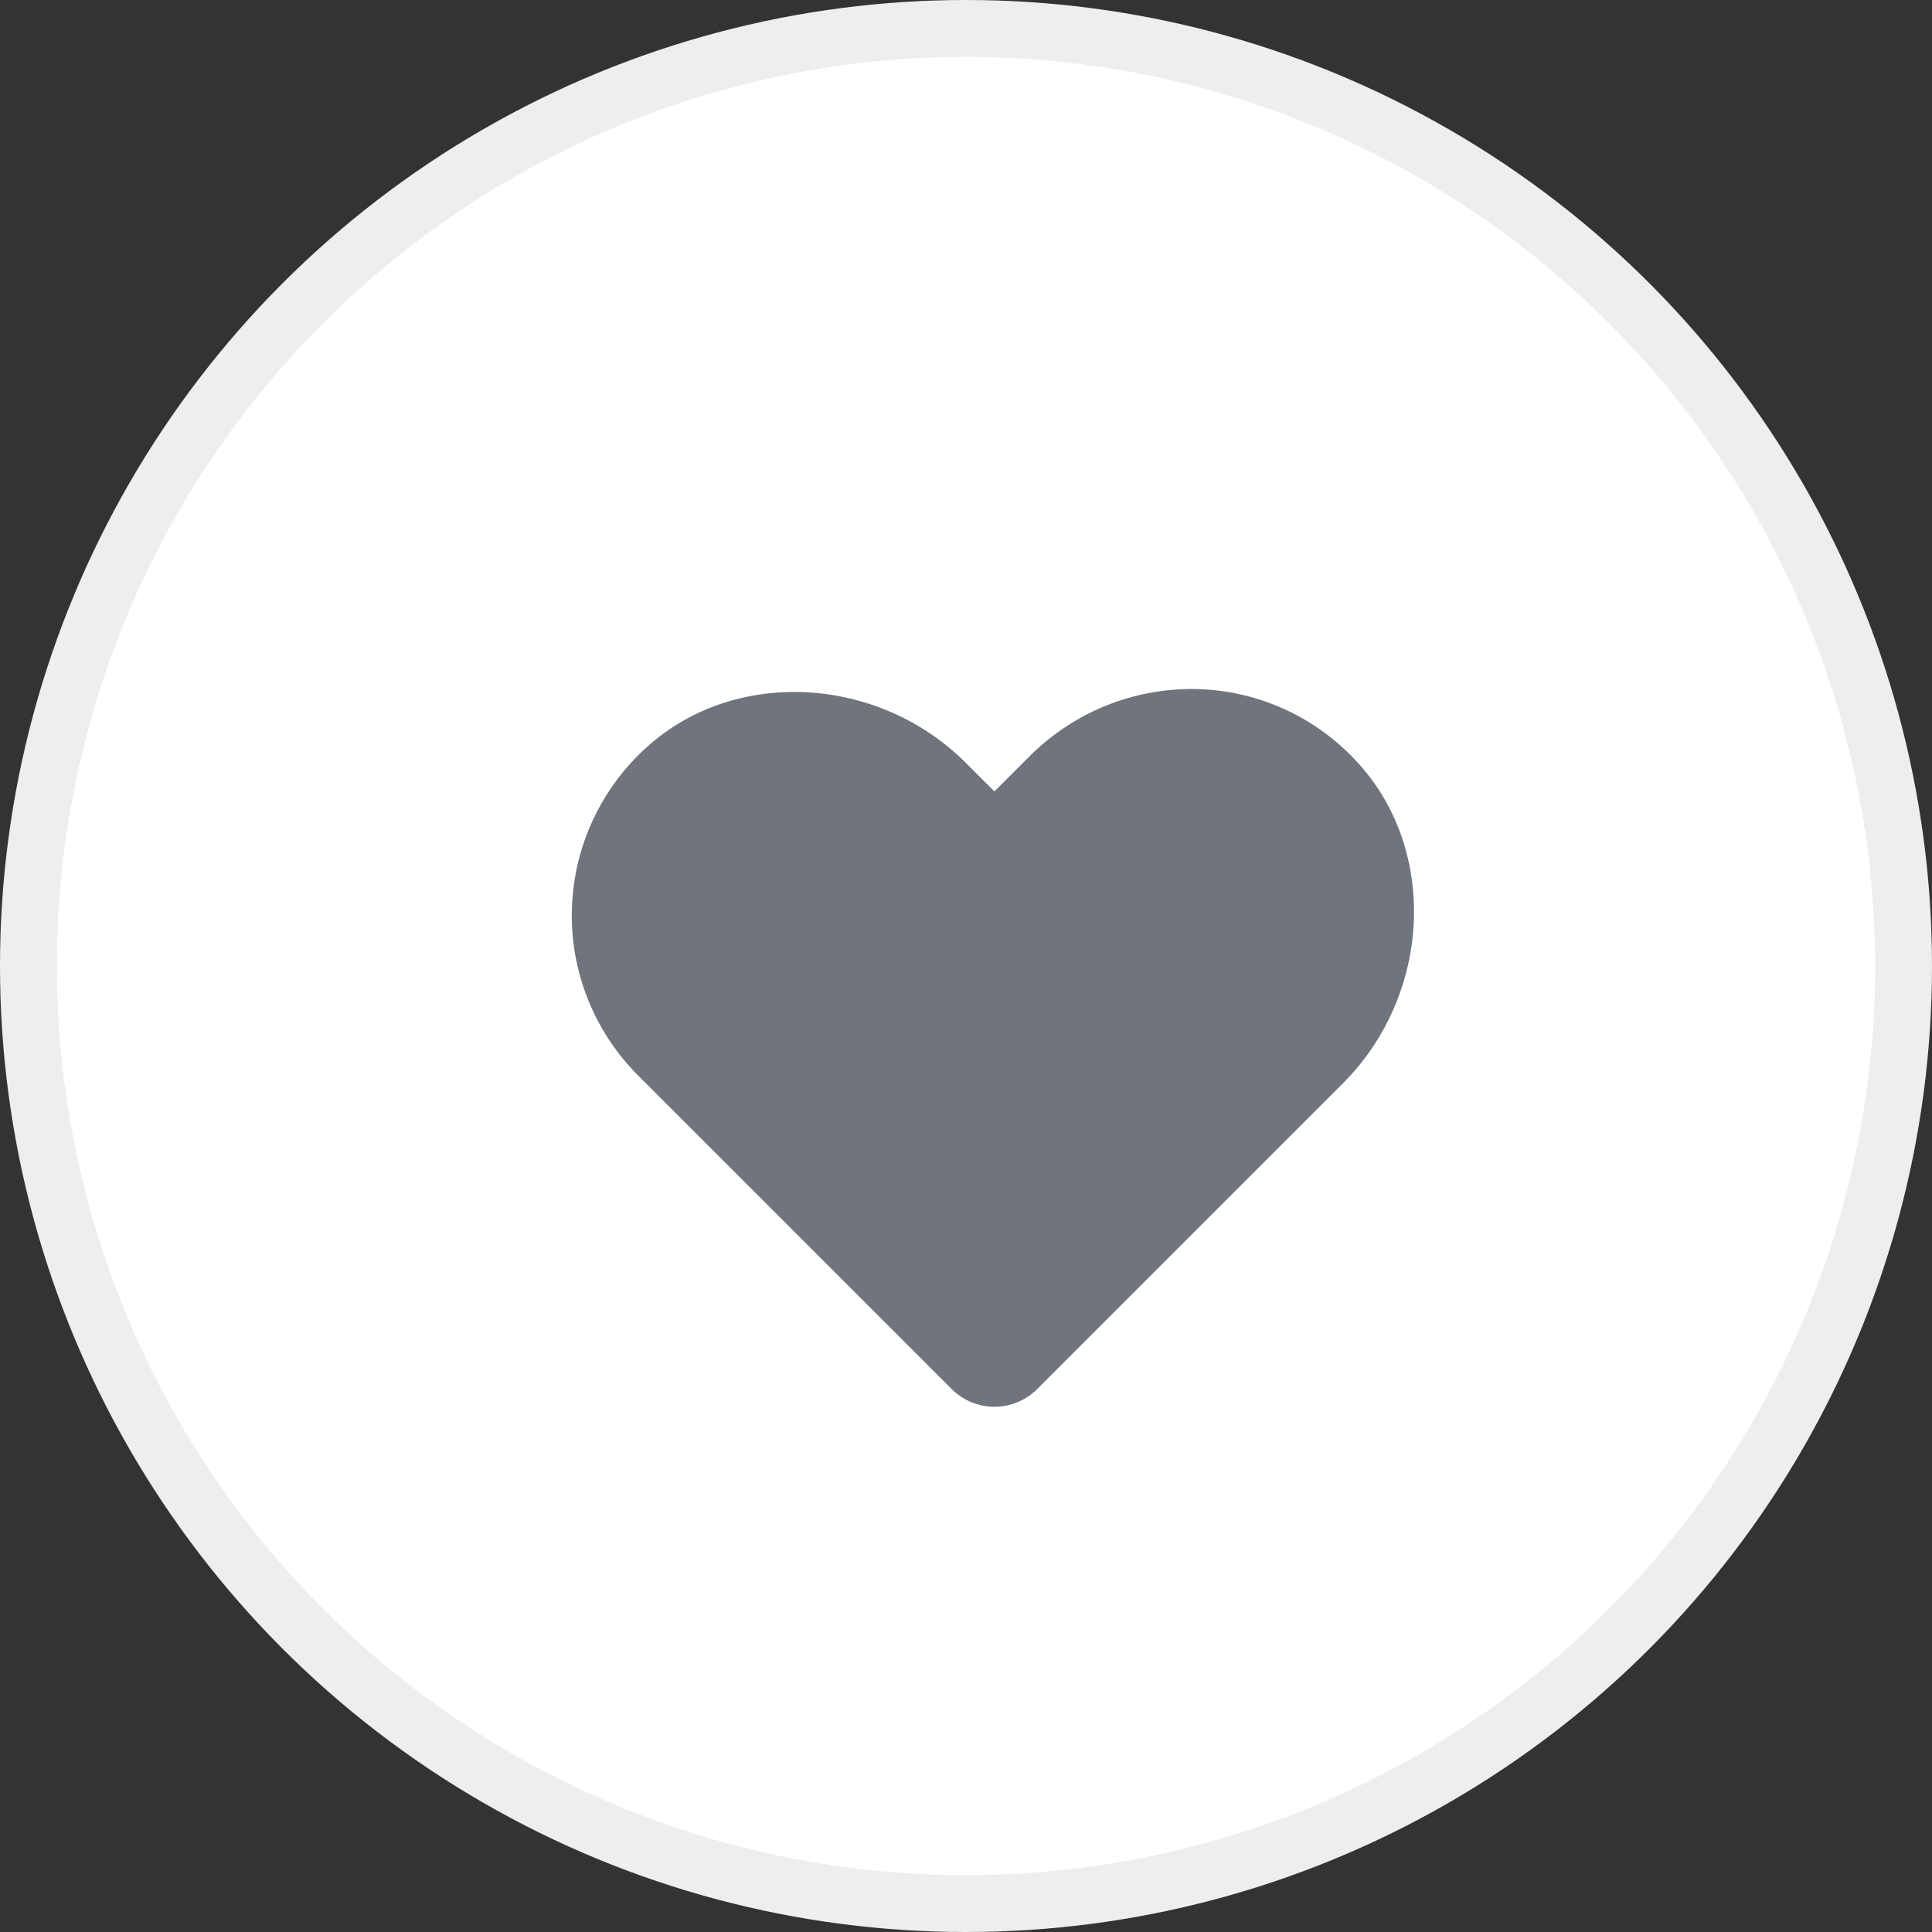
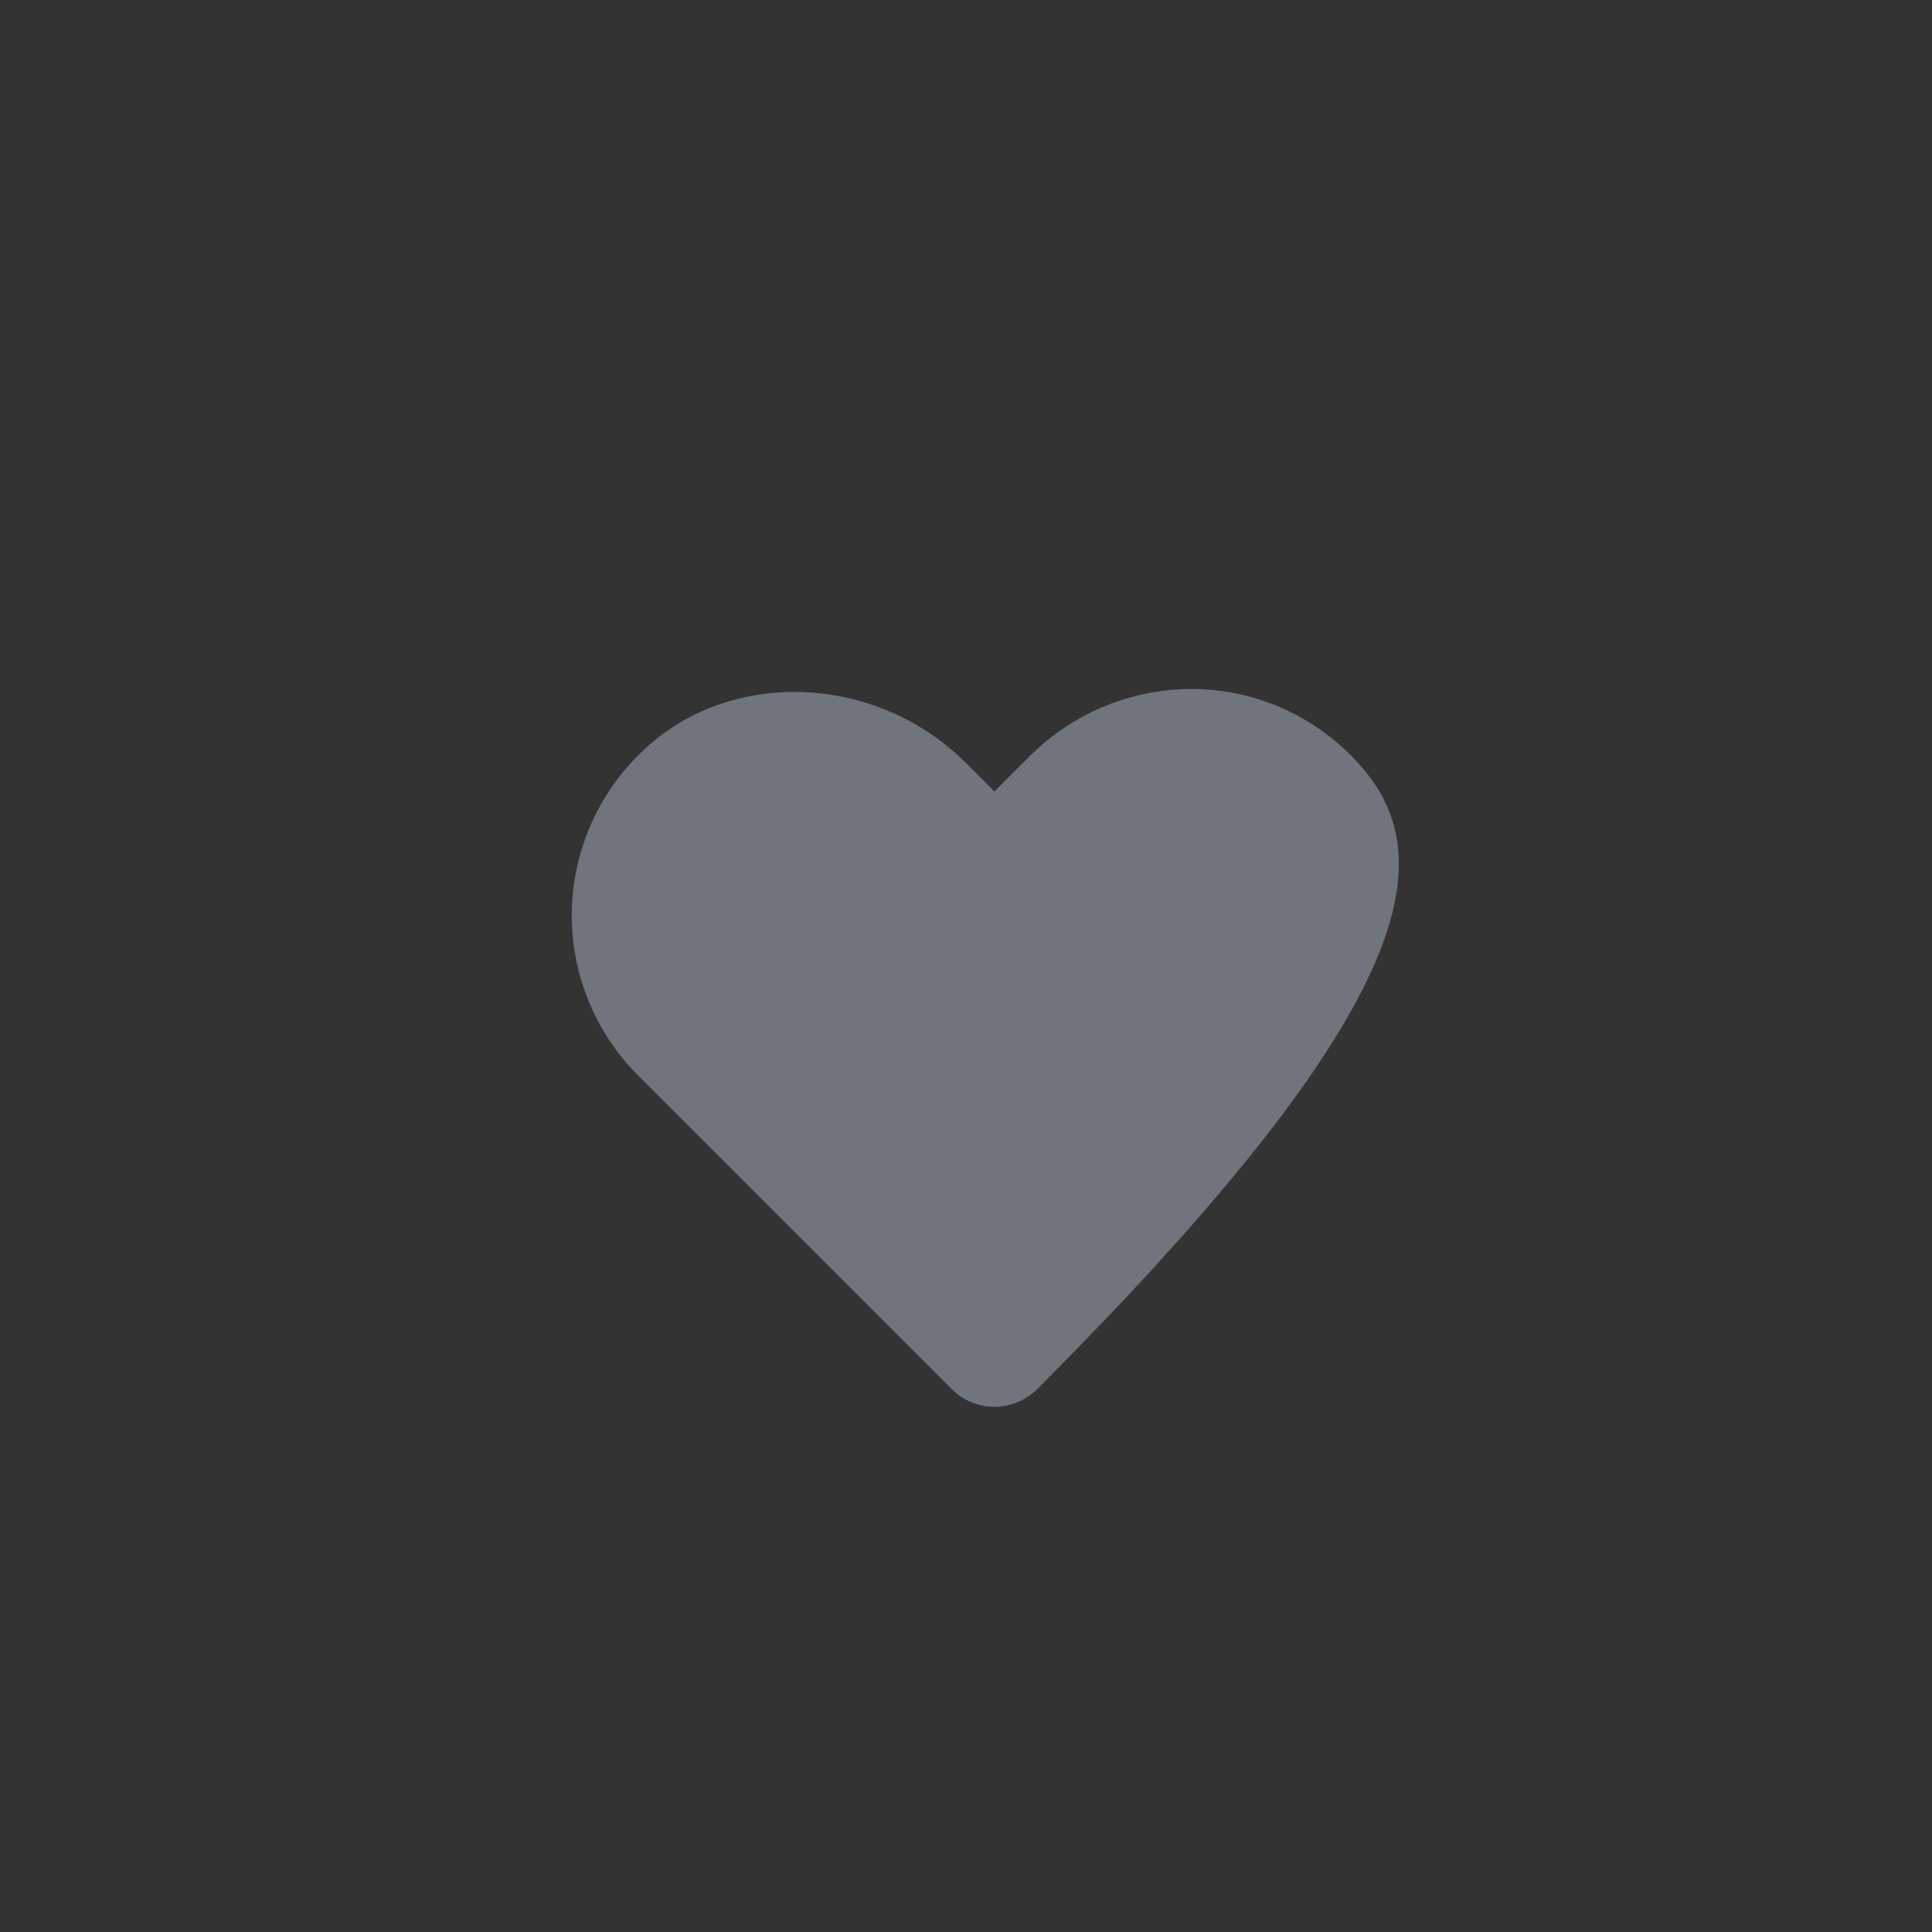
<svg xmlns="http://www.w3.org/2000/svg" width="34" height="34" viewBox="0 0 34 34" fill="none">
  <rect x="0" y="0" width="34" height="34" fill="#333333" stroke="none" />
-   <circle cx="17" cy="17" r="16.5" fill="white" stroke="#EEEEEE" />
-   <path d="M23.917 13.447C23.556 13.043 23.116 12.717 22.624 12.489C22.132 12.262 21.599 12.139 21.057 12.126C20.517 12.115 19.98 12.212 19.478 12.412C18.977 12.613 18.52 12.912 18.136 13.292L17.5 13.928L17.002 13.43C15.453 11.88 12.932 11.749 11.386 13.145C10.983 13.507 10.658 13.946 10.431 14.438C10.203 14.929 10.079 15.461 10.064 16.003C10.049 16.544 10.145 17.082 10.346 17.585C10.546 18.088 10.847 18.544 11.23 18.927L16.749 24.446C16.948 24.645 17.219 24.757 17.5 24.757C17.782 24.757 18.052 24.645 18.252 24.446L23.633 19.065C25.183 17.514 25.31 14.994 23.917 13.447Z" fill="#70747D" />
+   <path d="M23.917 13.447C23.556 13.043 23.116 12.717 22.624 12.489C22.132 12.262 21.599 12.139 21.057 12.126C20.517 12.115 19.98 12.212 19.478 12.412C18.977 12.613 18.52 12.912 18.136 13.292L17.5 13.928L17.002 13.43C15.453 11.88 12.932 11.749 11.386 13.145C10.983 13.507 10.658 13.946 10.431 14.438C10.203 14.929 10.079 15.461 10.064 16.003C10.049 16.544 10.145 17.082 10.346 17.585C10.546 18.088 10.847 18.544 11.23 18.927L16.749 24.446C16.948 24.645 17.219 24.757 17.5 24.757C17.782 24.757 18.052 24.645 18.252 24.446C25.183 17.514 25.31 14.994 23.917 13.447Z" fill="#70747D" />
</svg>